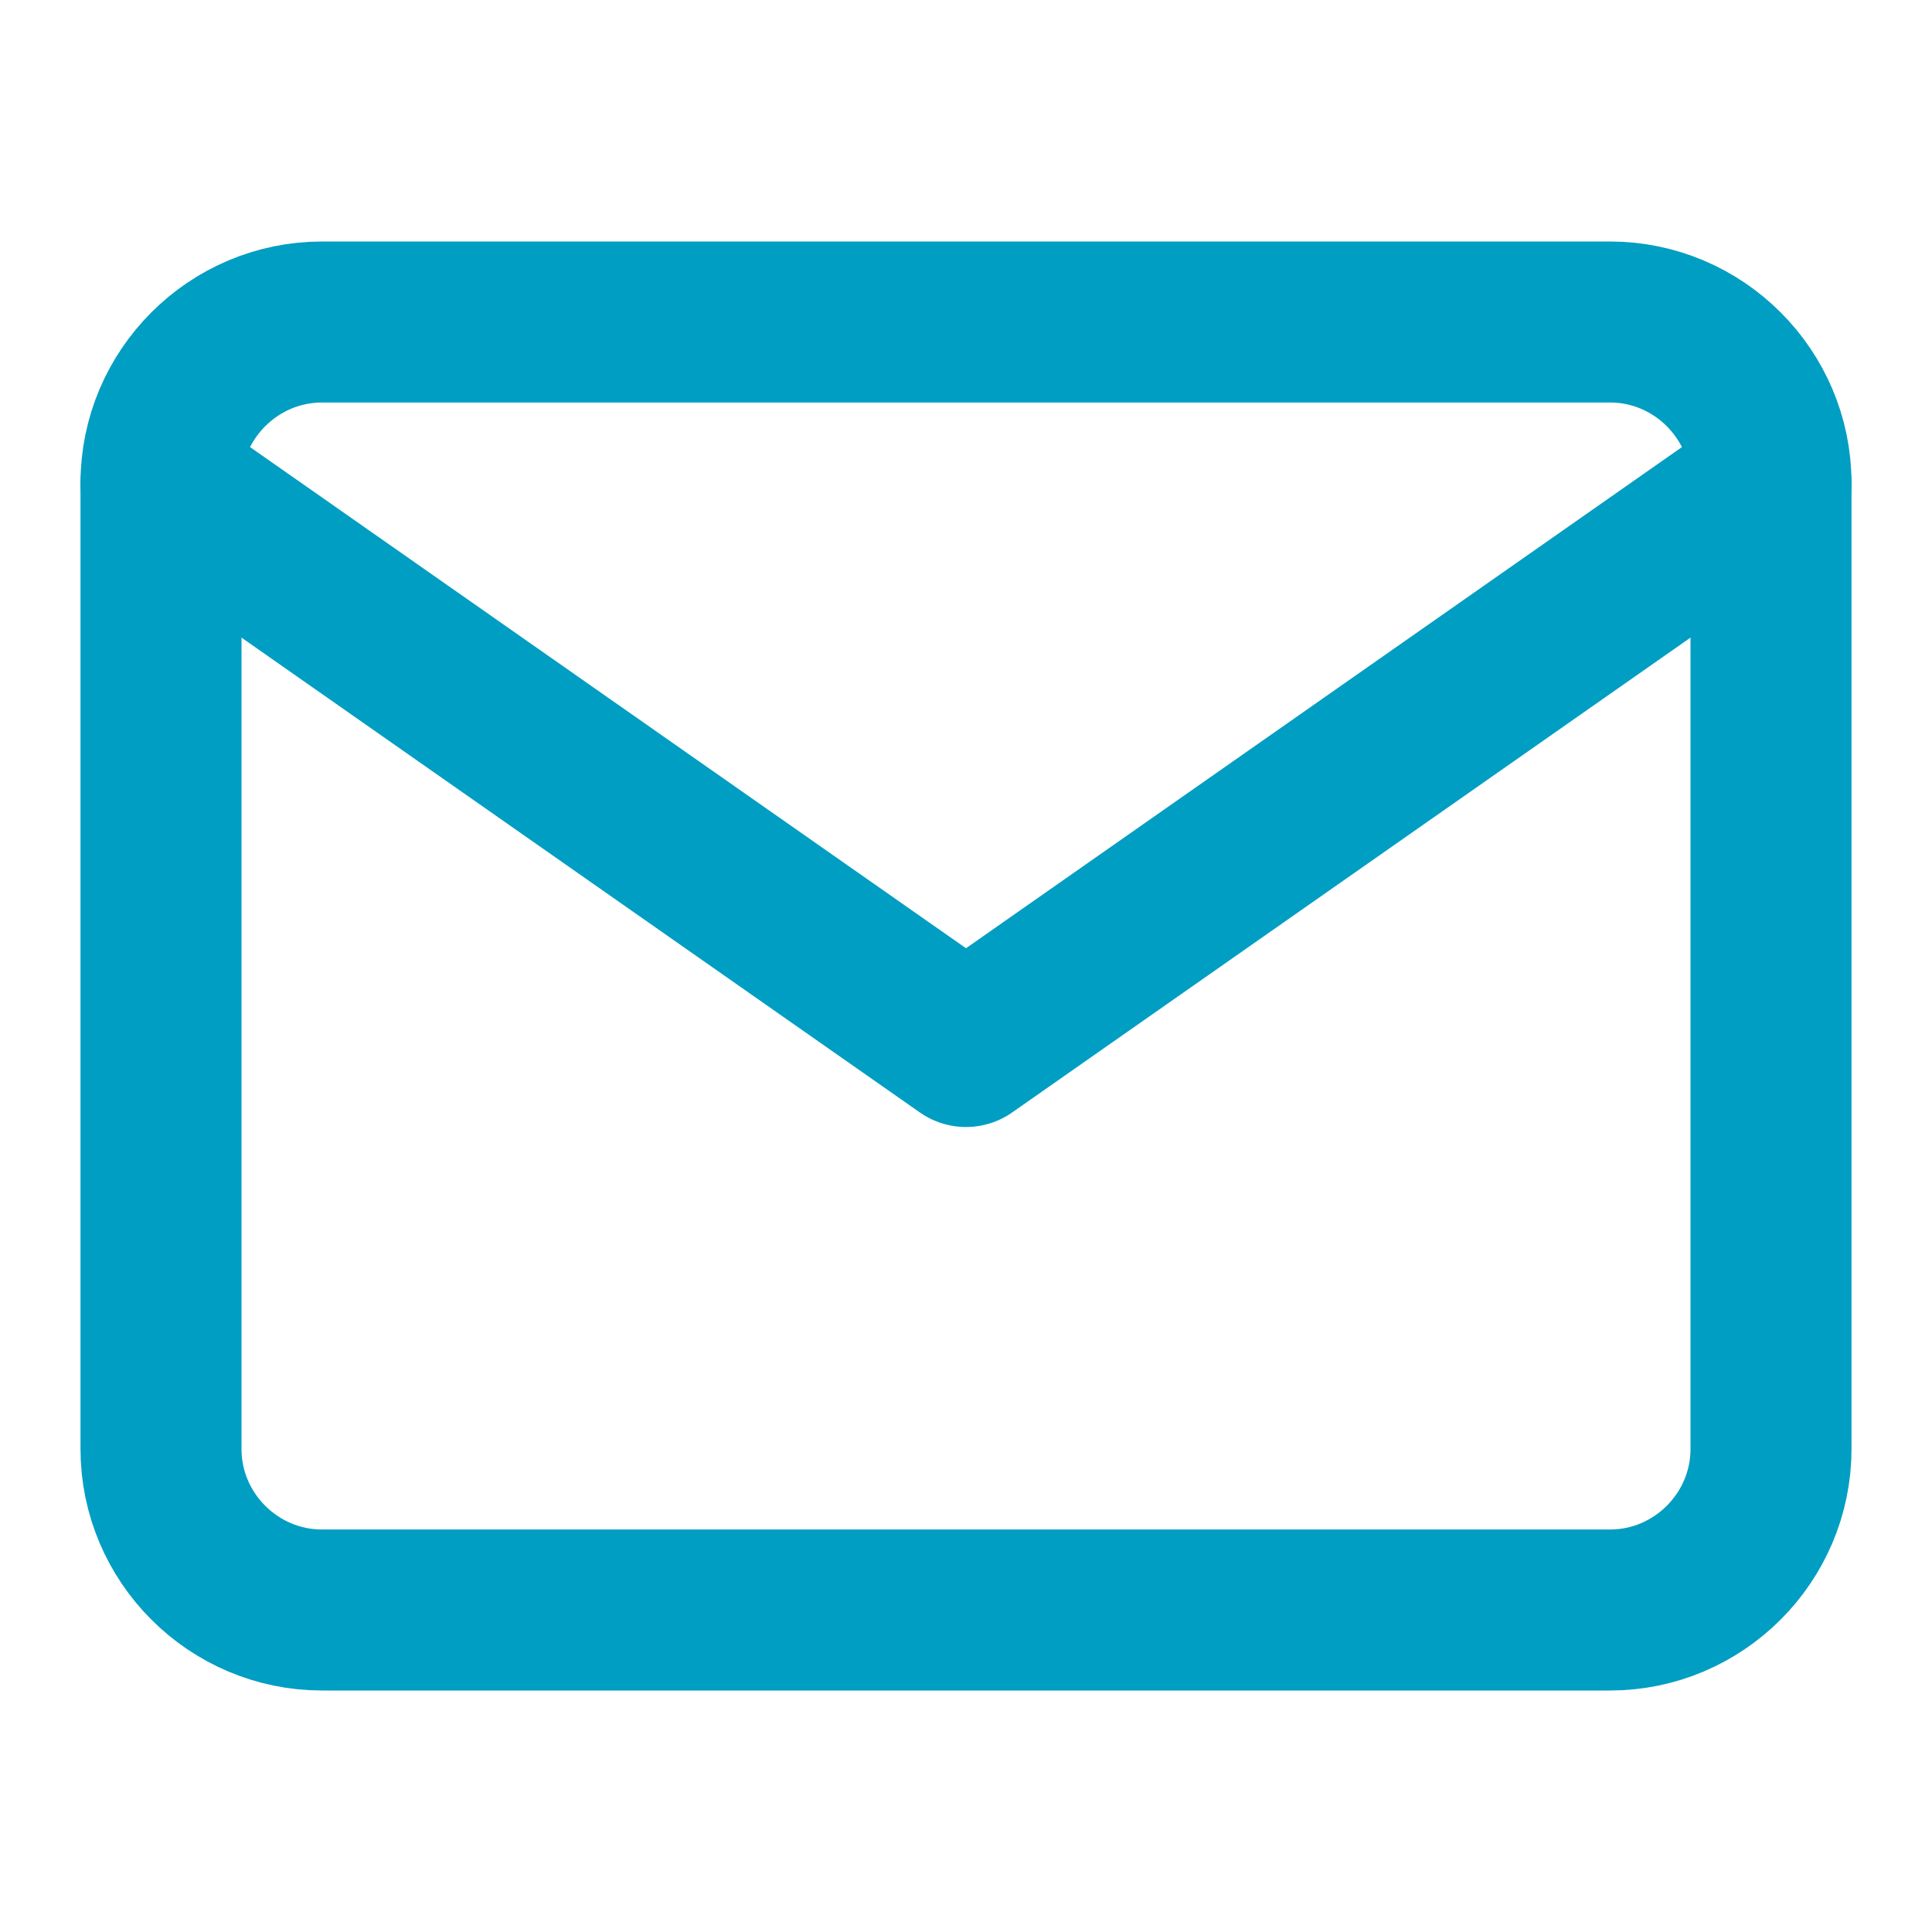
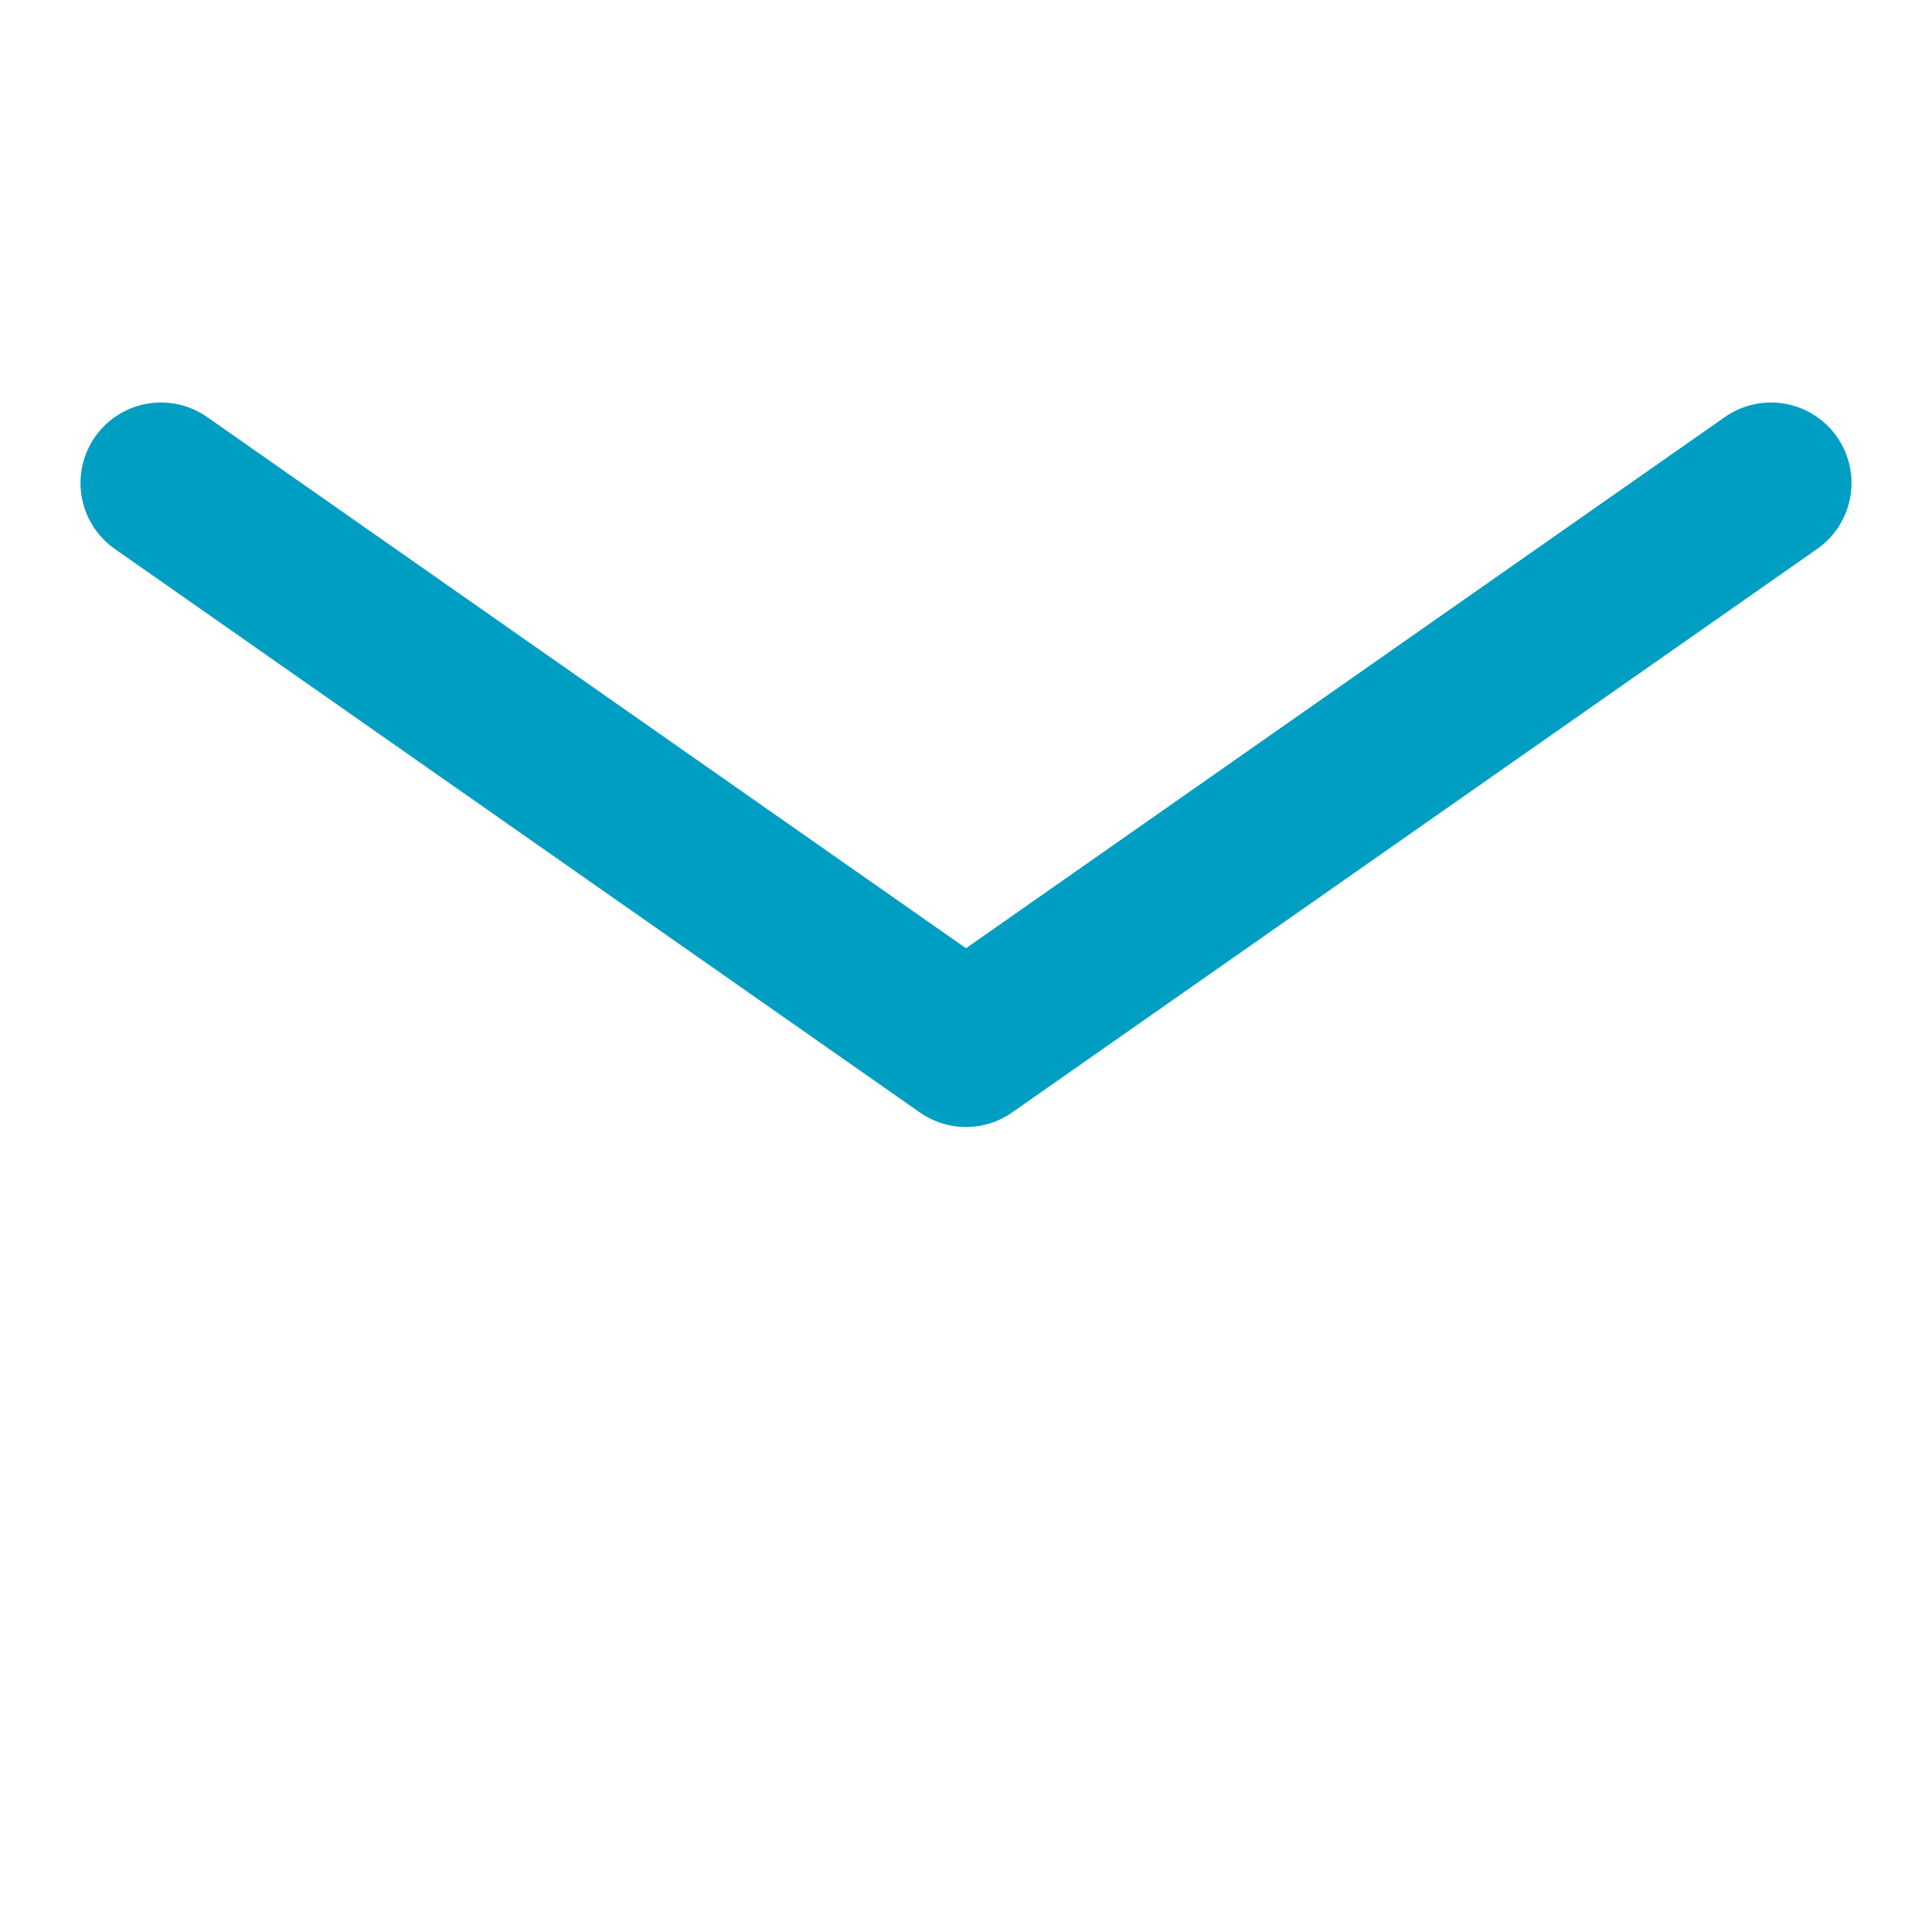
<svg xmlns="http://www.w3.org/2000/svg" width="24" height="24" viewBox="0 0 24 24" fill="none">
-   <path d="M4 4H20C21.1 4 22 4.9 22 6V18C22 19.1 21.1 20 20 20H4C2.9 20 2 19.1 2 18V6C2 4.9 2.9 4 4 4Z" stroke="#009ec2" stroke-width="2" stroke-linecap="round" stroke-linejoin="round" fill="none" />
  <polyline points="22,6 12,13 2,6" stroke="#009ec2" stroke-width="2" stroke-linecap="round" stroke-linejoin="round" />
</svg>